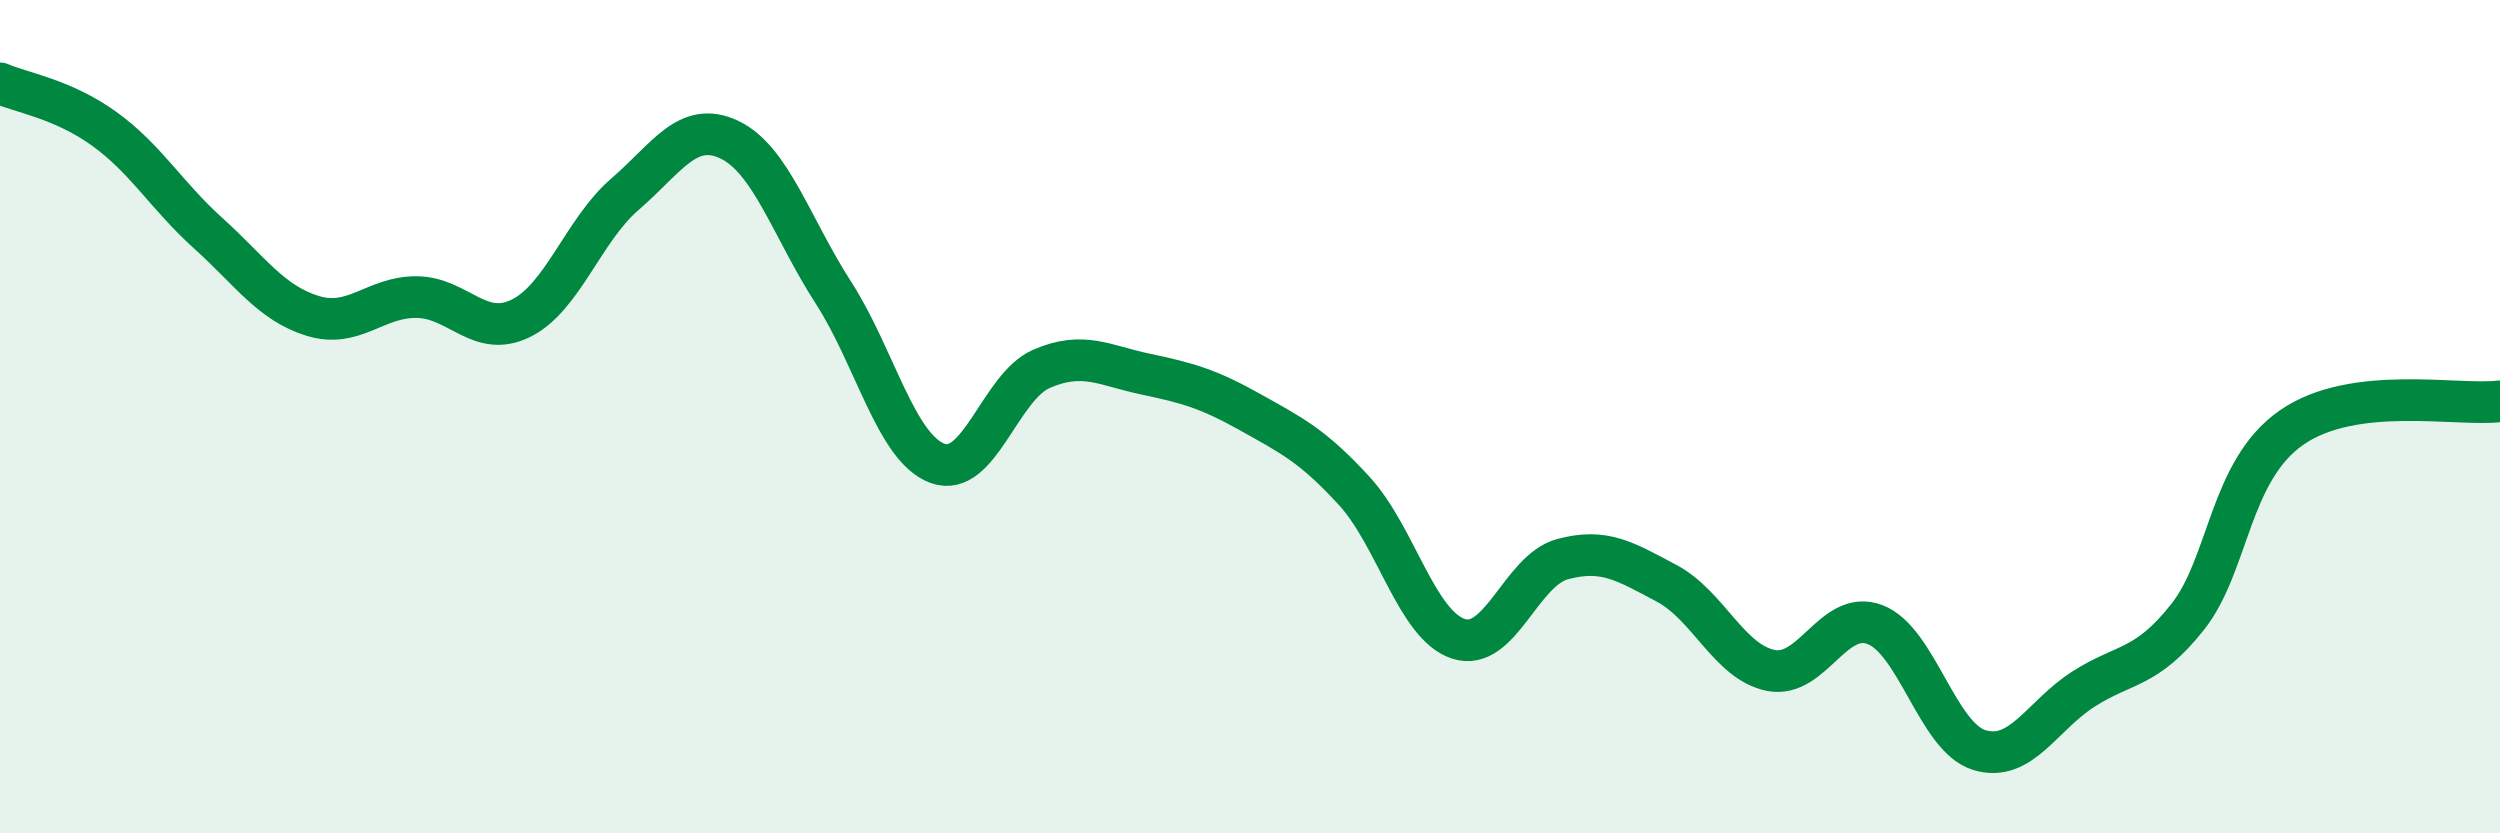
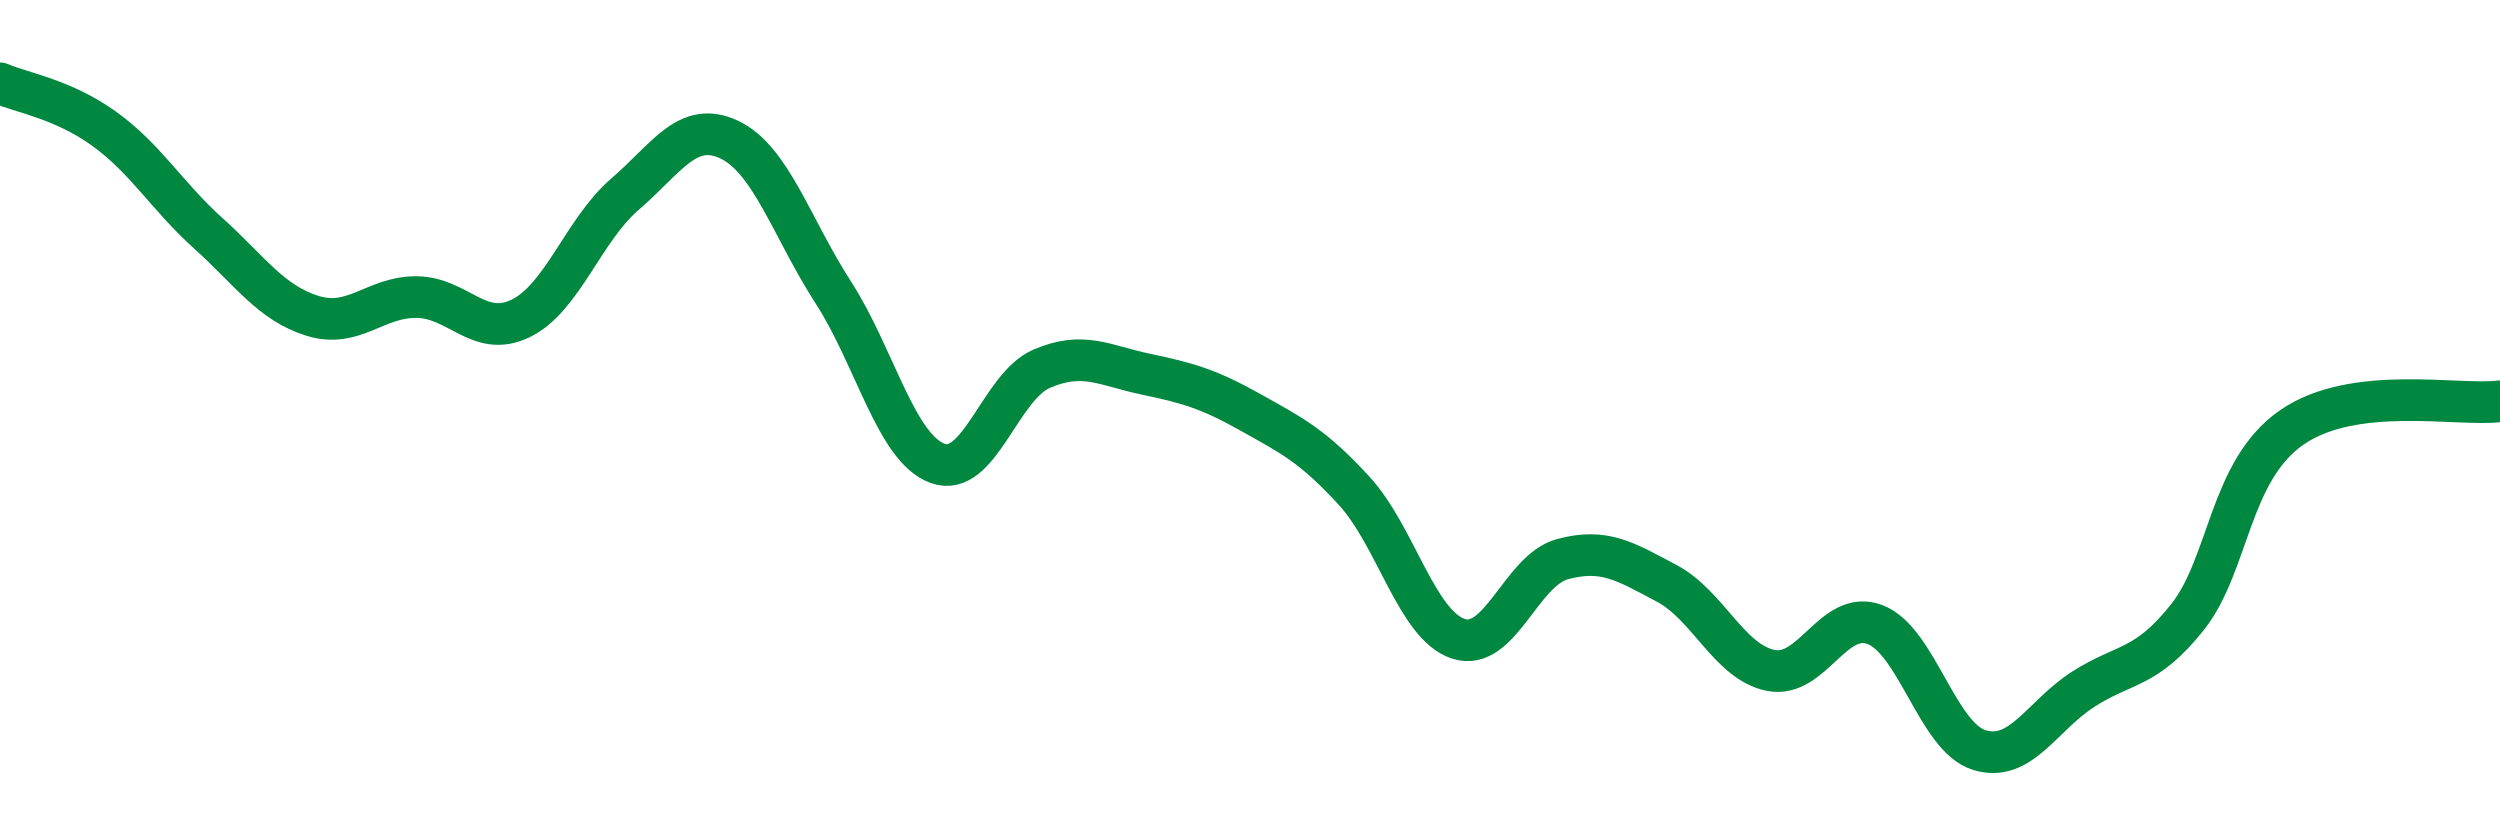
<svg xmlns="http://www.w3.org/2000/svg" width="60" height="20" viewBox="0 0 60 20">
-   <path d="M 0,2 C 0.5,2.22 1.5,2.37 2.5,3.09 C 3.5,3.81 4,4.7 5,5.6 C 6,6.5 6.5,7.27 7.5,7.58 C 8.5,7.89 9,7.12 10,7.13 C 11,7.14 11.5,8.13 12.5,7.64 C 13.5,7.15 14,5.52 15,4.66 C 16,3.8 16.5,2.88 17.5,3.35 C 18.5,3.82 19,5.47 20,7.02 C 21,8.57 21.5,10.75 22.5,11.12 C 23.5,11.49 24,9.28 25,8.85 C 26,8.42 26.5,8.77 27.5,8.98 C 28.5,9.19 29,9.33 30,9.89 C 31,10.45 31.5,10.69 32.5,11.78 C 33.5,12.87 34,15 35,15.33 C 36,15.66 36.5,13.69 37.5,13.42 C 38.5,13.15 39,13.47 40,14 C 41,14.53 41.5,15.89 42.5,16.09 C 43.5,16.29 44,14.61 45,14.99 C 46,15.37 46.5,17.69 47.5,18 C 48.5,18.31 49,17.18 50,16.54 C 51,15.9 51.5,16.07 52.5,14.81 C 53.5,13.55 53.5,11.3 55,10.26 C 56.5,9.22 59,9.76 60,9.63L60 20L0 20Z" fill="#008740" opacity="0.1" stroke-linecap="round" stroke-linejoin="round" />
  <path d="M 0,2 C 0.5,2.22 1.5,2.37 2.5,3.09 C 3.5,3.81 4,4.7 5,5.6 C 6,6.5 6.5,7.27 7.5,7.58 C 8.5,7.89 9,7.12 10,7.13 C 11,7.14 11.5,8.13 12.5,7.64 C 13.5,7.15 14,5.52 15,4.66 C 16,3.8 16.5,2.88 17.5,3.35 C 18.5,3.82 19,5.47 20,7.02 C 21,8.57 21.5,10.75 22.5,11.12 C 23.5,11.49 24,9.28 25,8.85 C 26,8.42 26.5,8.77 27.5,8.98 C 28.5,9.19 29,9.33 30,9.89 C 31,10.45 31.5,10.69 32.5,11.78 C 33.5,12.87 34,15 35,15.33 C 36,15.66 36.5,13.69 37.5,13.42 C 38.5,13.15 39,13.47 40,14 C 41,14.53 41.5,15.89 42.5,16.09 C 43.5,16.29 44,14.61 45,14.99 C 46,15.37 46.5,17.69 47.5,18 C 48.5,18.31 49,17.18 50,16.54 C 51,15.9 51.5,16.07 52.5,14.81 C 53.5,13.55 53.5,11.3 55,10.26 C 56.5,9.22 59,9.76 60,9.63" stroke="#008740" stroke-width="1" fill="none" stroke-linecap="round" stroke-linejoin="round" />
</svg>